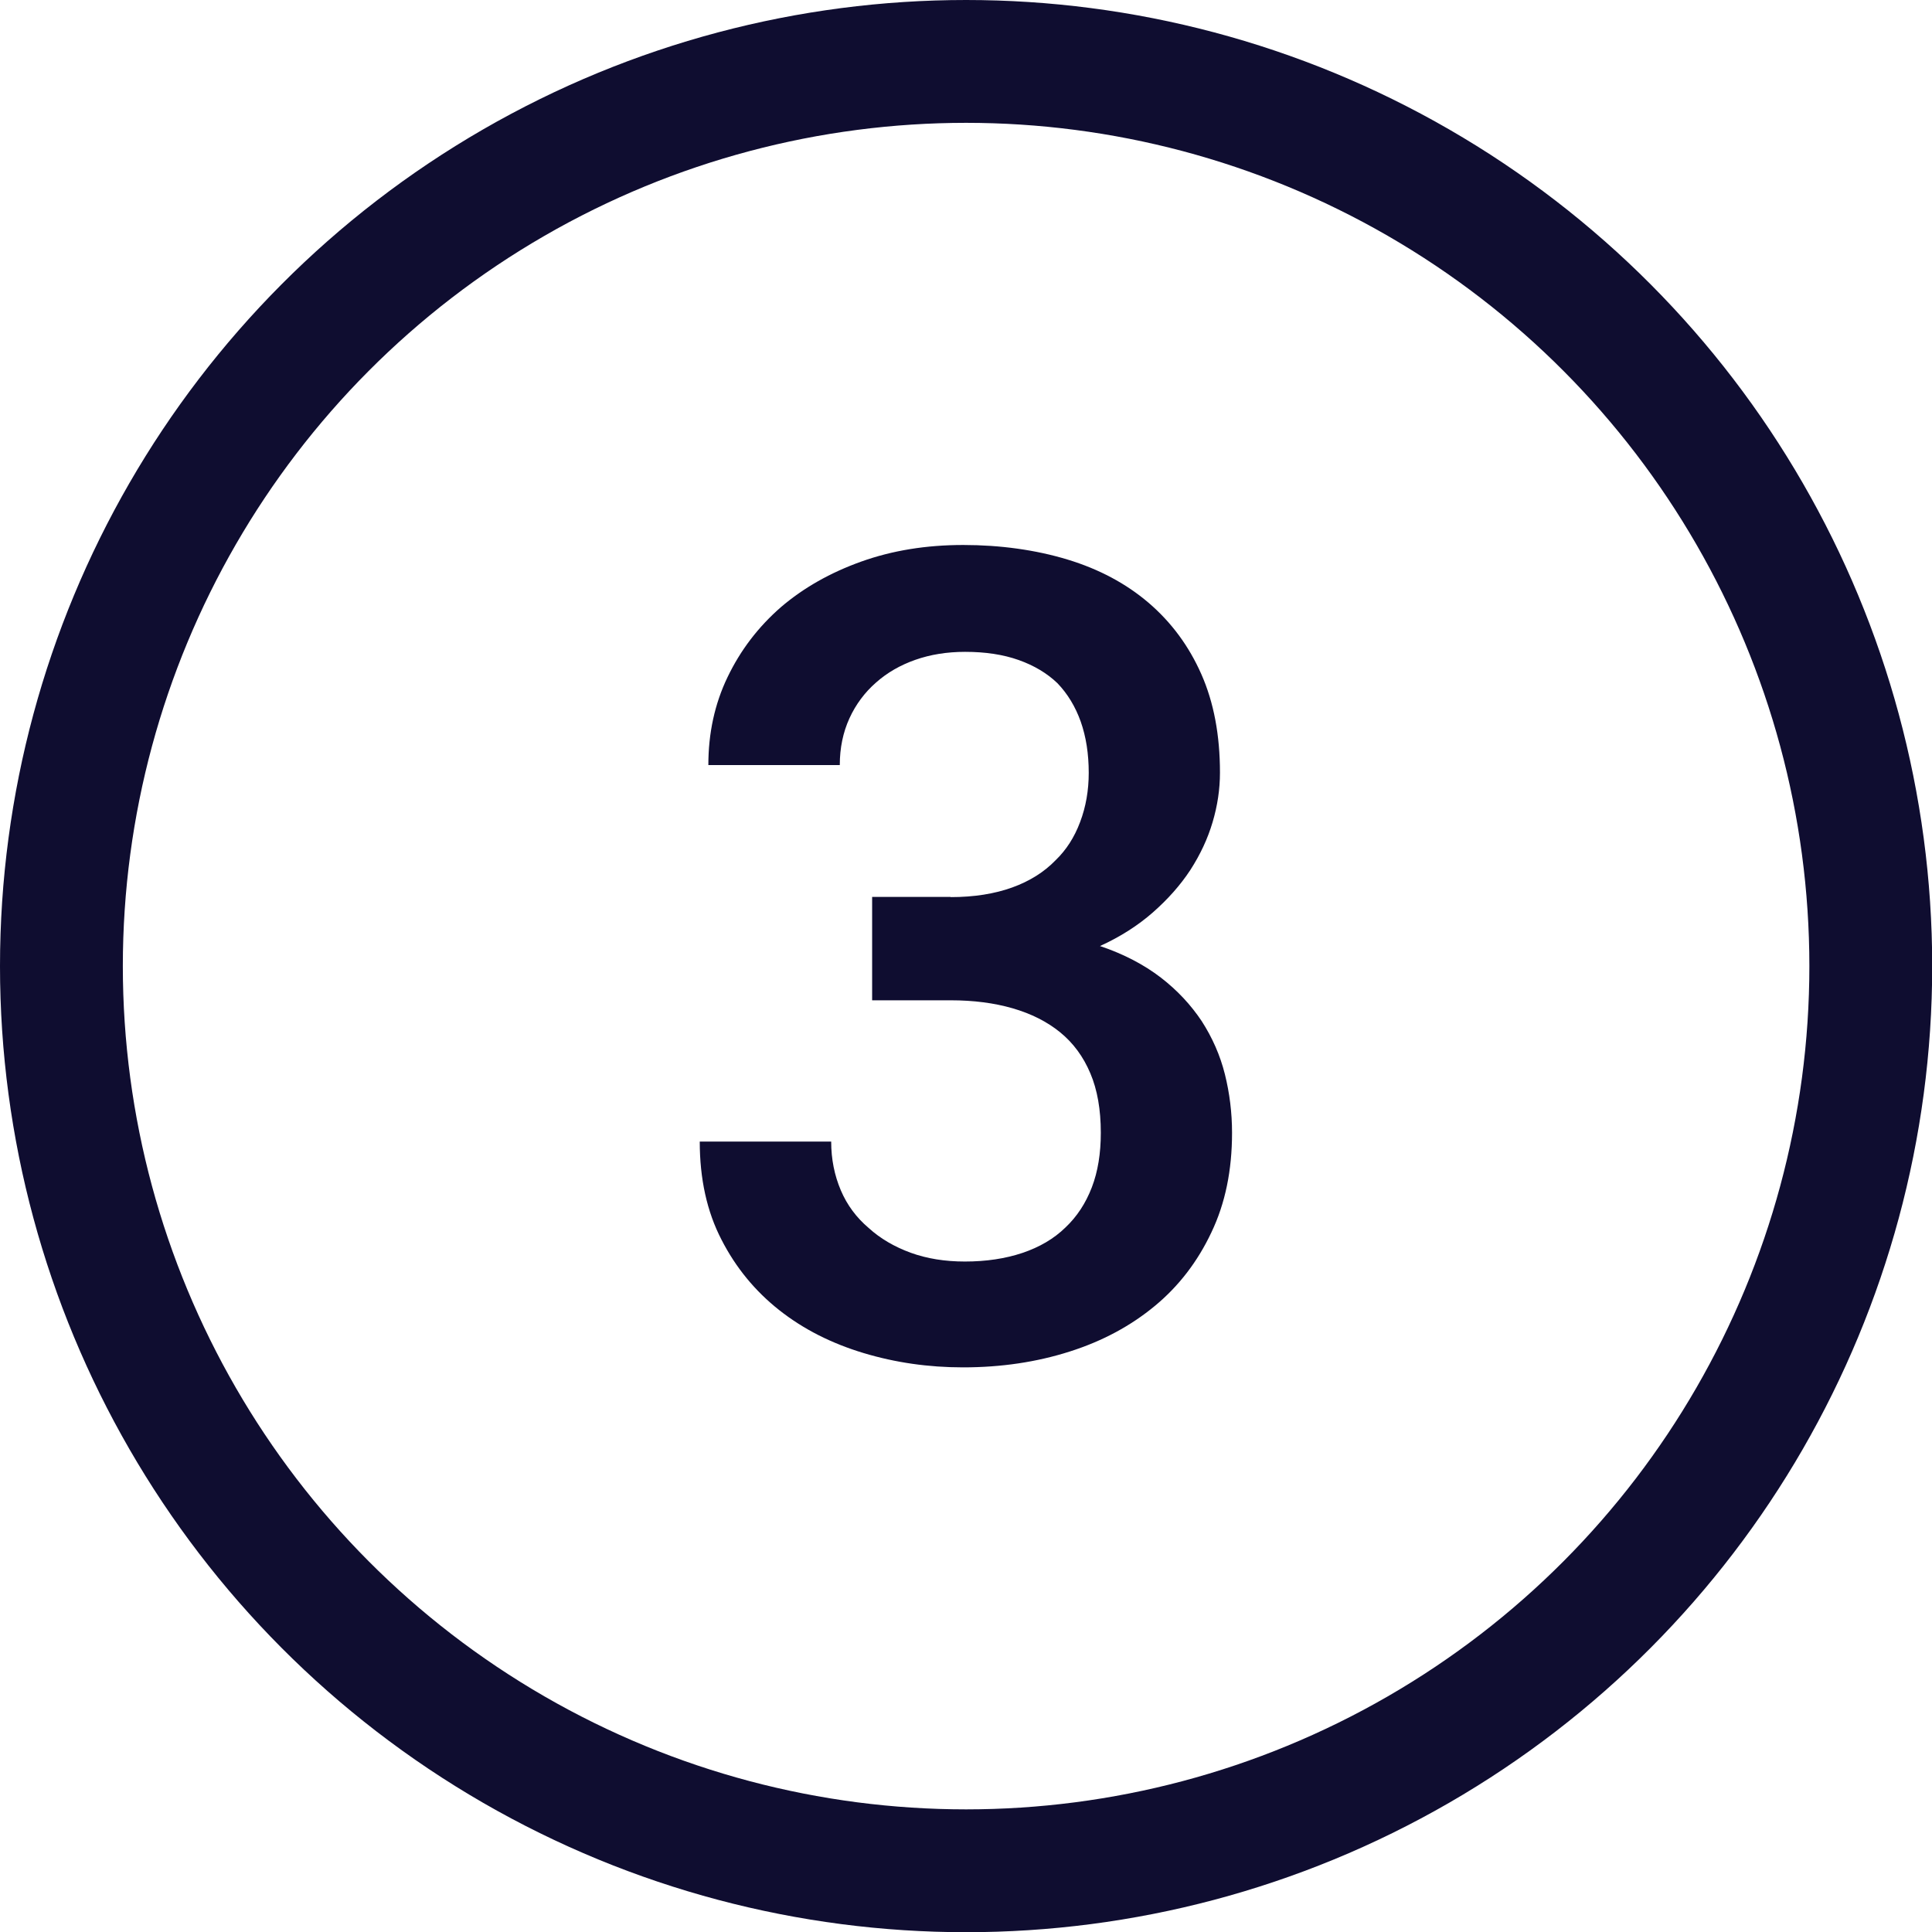
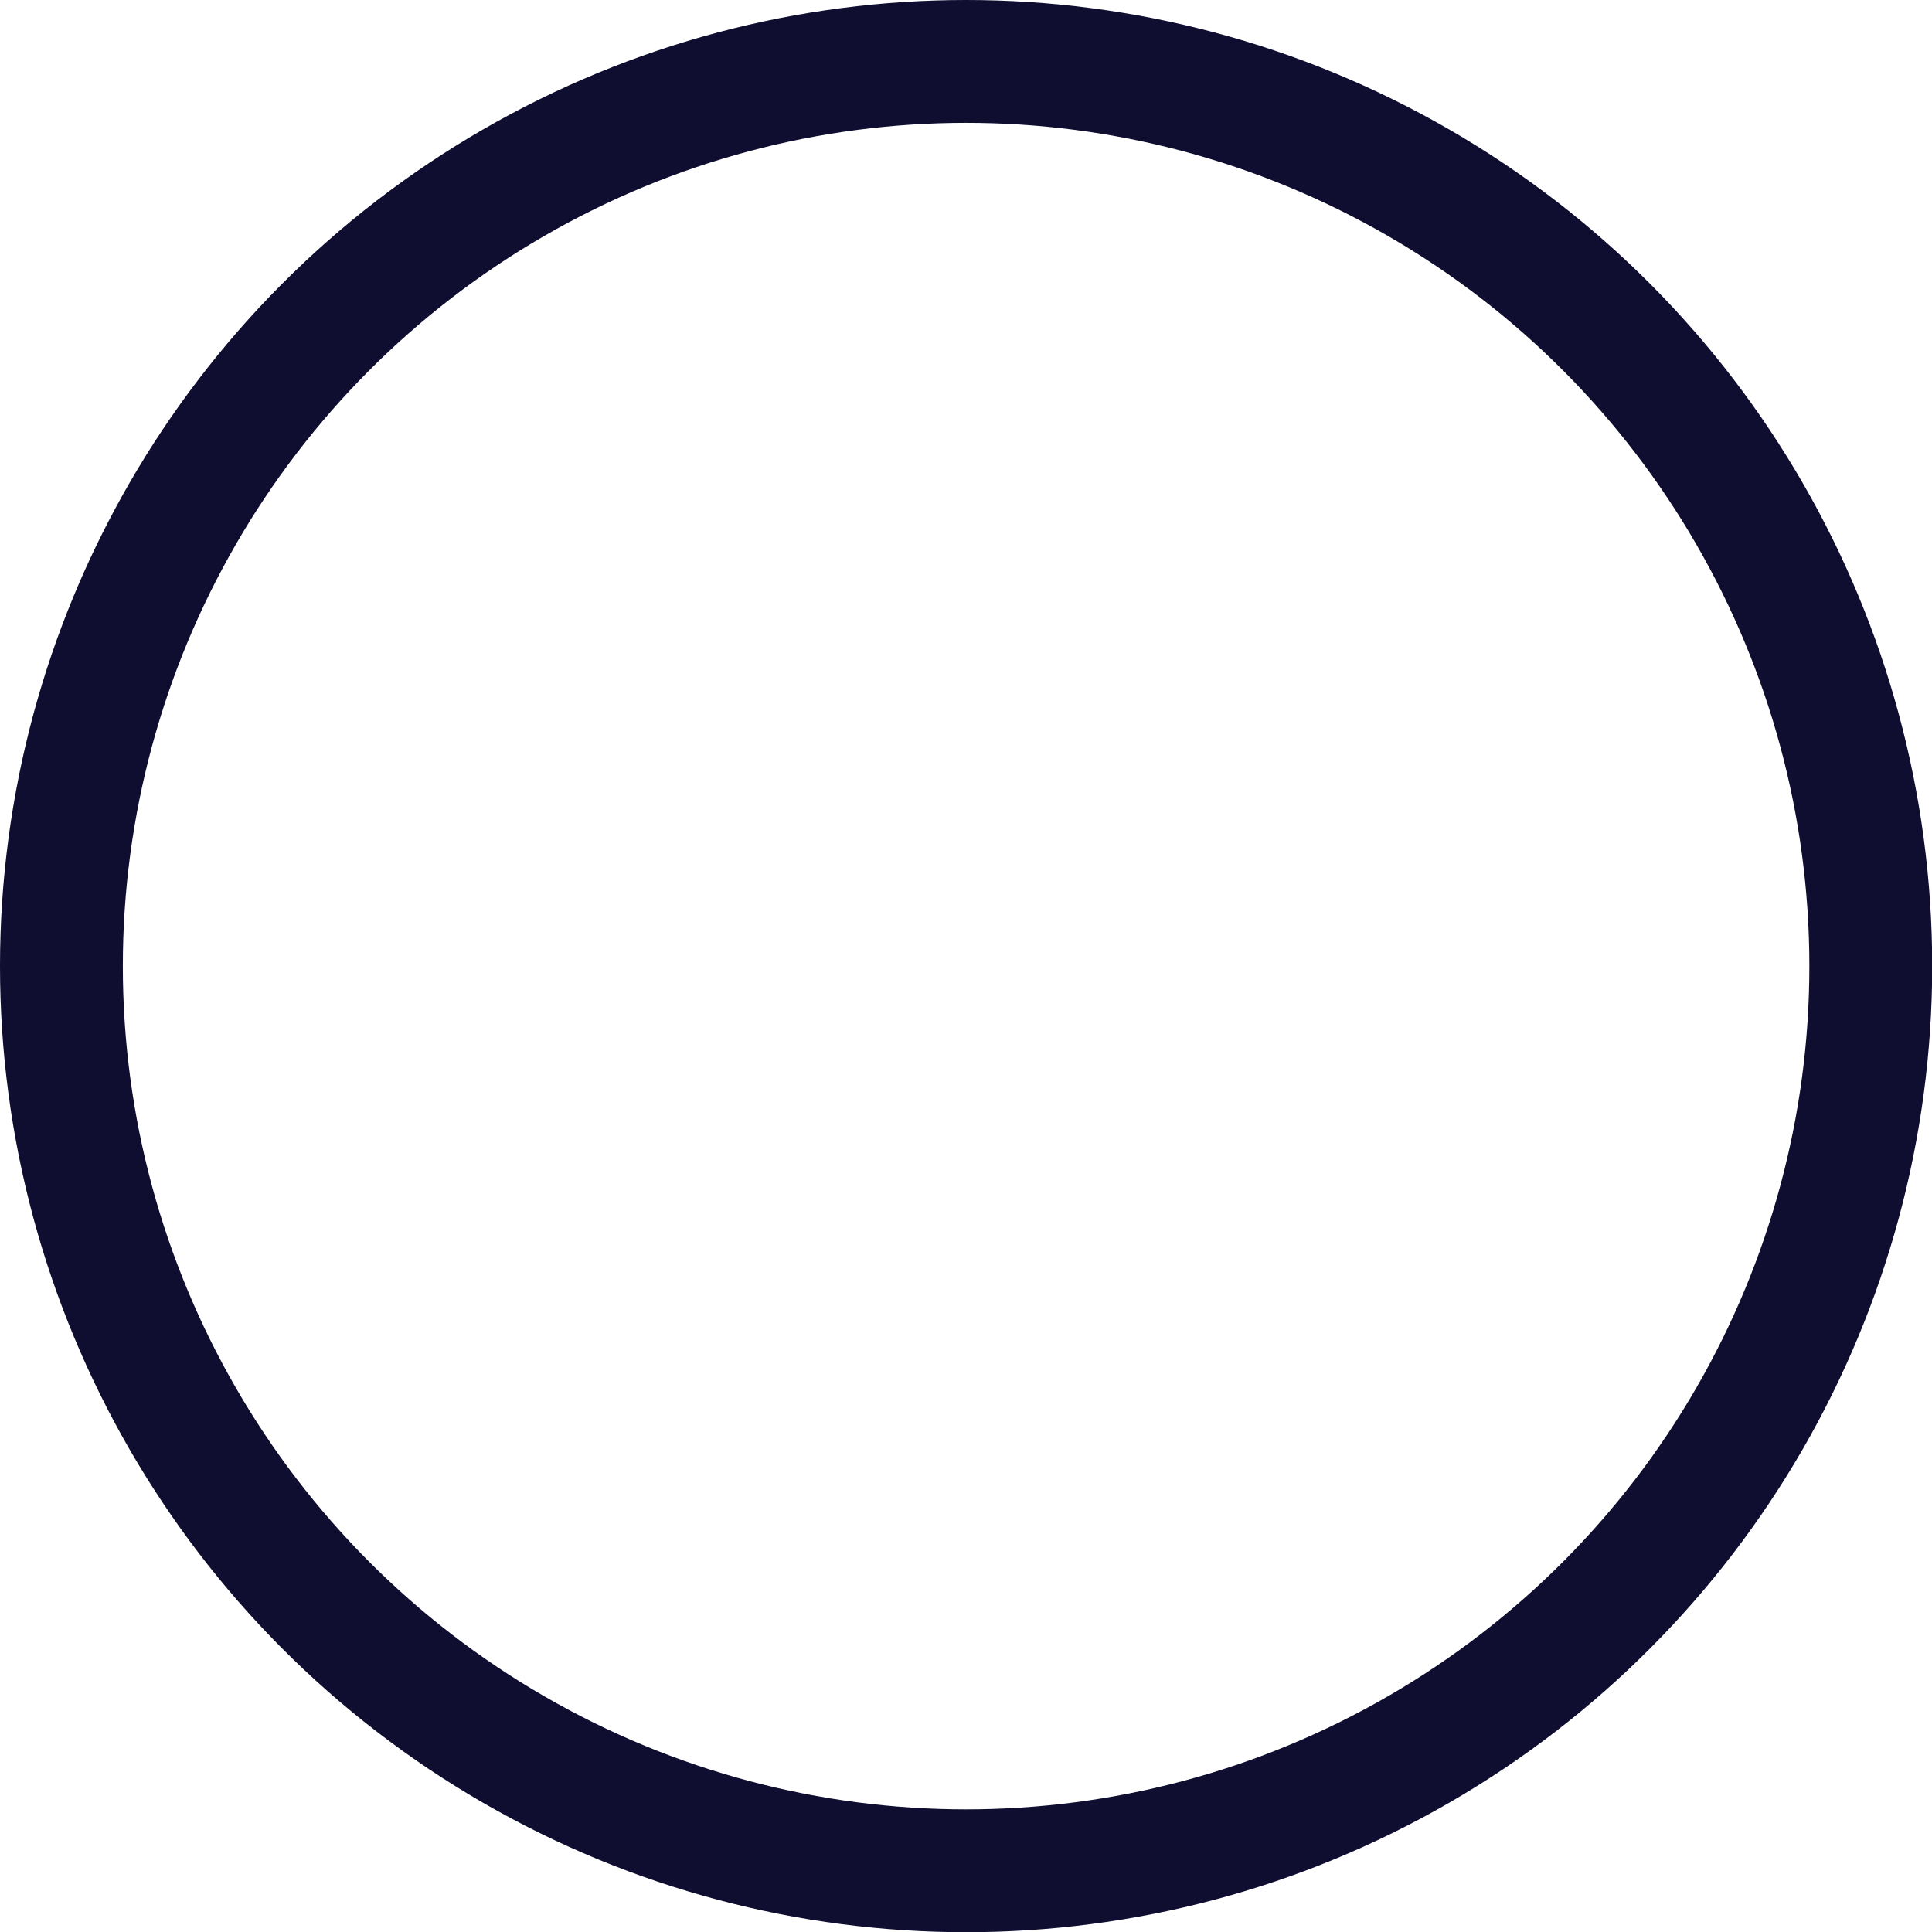
<svg xmlns="http://www.w3.org/2000/svg" id="Layer_2" viewBox="0 0 94.37 94.37">
  <defs>
    <style>.cls-1{fill:none;stroke:#0f0d30;stroke-miterlimit:10;stroke-width:6px;}.cls-2{fill:#0f0d30;}</style>
  </defs>
  <g id="Layer_1-2">
-     <path class="cls-2" d="m46.43,43.82c1.15,0,2.15-.16,3.01-.47s1.57-.76,2.12-1.33c.52-.5.92-1.12,1.2-1.87.28-.74.42-1.54.42-2.4,0-.93-.13-1.76-.39-2.5-.26-.73-.64-1.36-1.14-1.88-.5-.48-1.13-.86-1.89-1.13-.76-.27-1.63-.4-2.62-.4-.88,0-1.69.13-2.43.39-.74.26-1.38.63-1.92,1.11-.55.48-.99,1.07-1.3,1.75-.31.68-.47,1.44-.47,2.28h-6.42c0-1.56.31-2.99.94-4.3.63-1.31,1.49-2.44,2.6-3.41,1.11-.95,2.42-1.69,3.93-2.23,1.51-.54,3.17-.81,4.98-.81s3.54.24,5.09.71,2.87,1.18,3.96,2.11c1.11.95,1.97,2.11,2.58,3.49.61,1.38.91,2.98.91,4.81,0,.81-.12,1.61-.36,2.42-.24.81-.6,1.58-1.09,2.34-.48.73-1.09,1.42-1.83,2.07-.73.64-1.59,1.19-2.58,1.64,1.16.39,2.15.91,2.97,1.54s1.48,1.35,2,2.13c.52.81.9,1.67,1.13,2.59s.35,1.88.35,2.86c0,1.83-.33,3.45-1.01,4.87-.67,1.42-1.59,2.62-2.75,3.58-1.18.98-2.57,1.73-4.18,2.24-1.6.51-3.33.77-5.2.77-1.68,0-3.3-.23-4.86-.7-1.56-.47-2.93-1.16-4.11-2.09s-2.13-2.08-2.83-3.45c-.71-1.37-1.06-2.97-1.06-4.79h6.42c0,.86.16,1.65.47,2.38.31.73.77,1.34,1.36,1.84.57.52,1.26.92,2.05,1.21.8.29,1.68.43,2.65.43,1.04,0,1.97-.14,2.81-.42.83-.28,1.54-.69,2.11-1.25.55-.52.98-1.17,1.28-1.95.3-.78.44-1.67.44-2.67,0-1.13-.17-2.1-.51-2.9-.34-.81-.83-1.48-1.48-2.01-.64-.52-1.42-.91-2.32-1.17s-1.91-.39-3.02-.39h-3.84v-5.05h3.84Z" />
    <circle class="cls-1" cx="47.19" cy="47.19" r="44.19" />
  </g>
</svg>